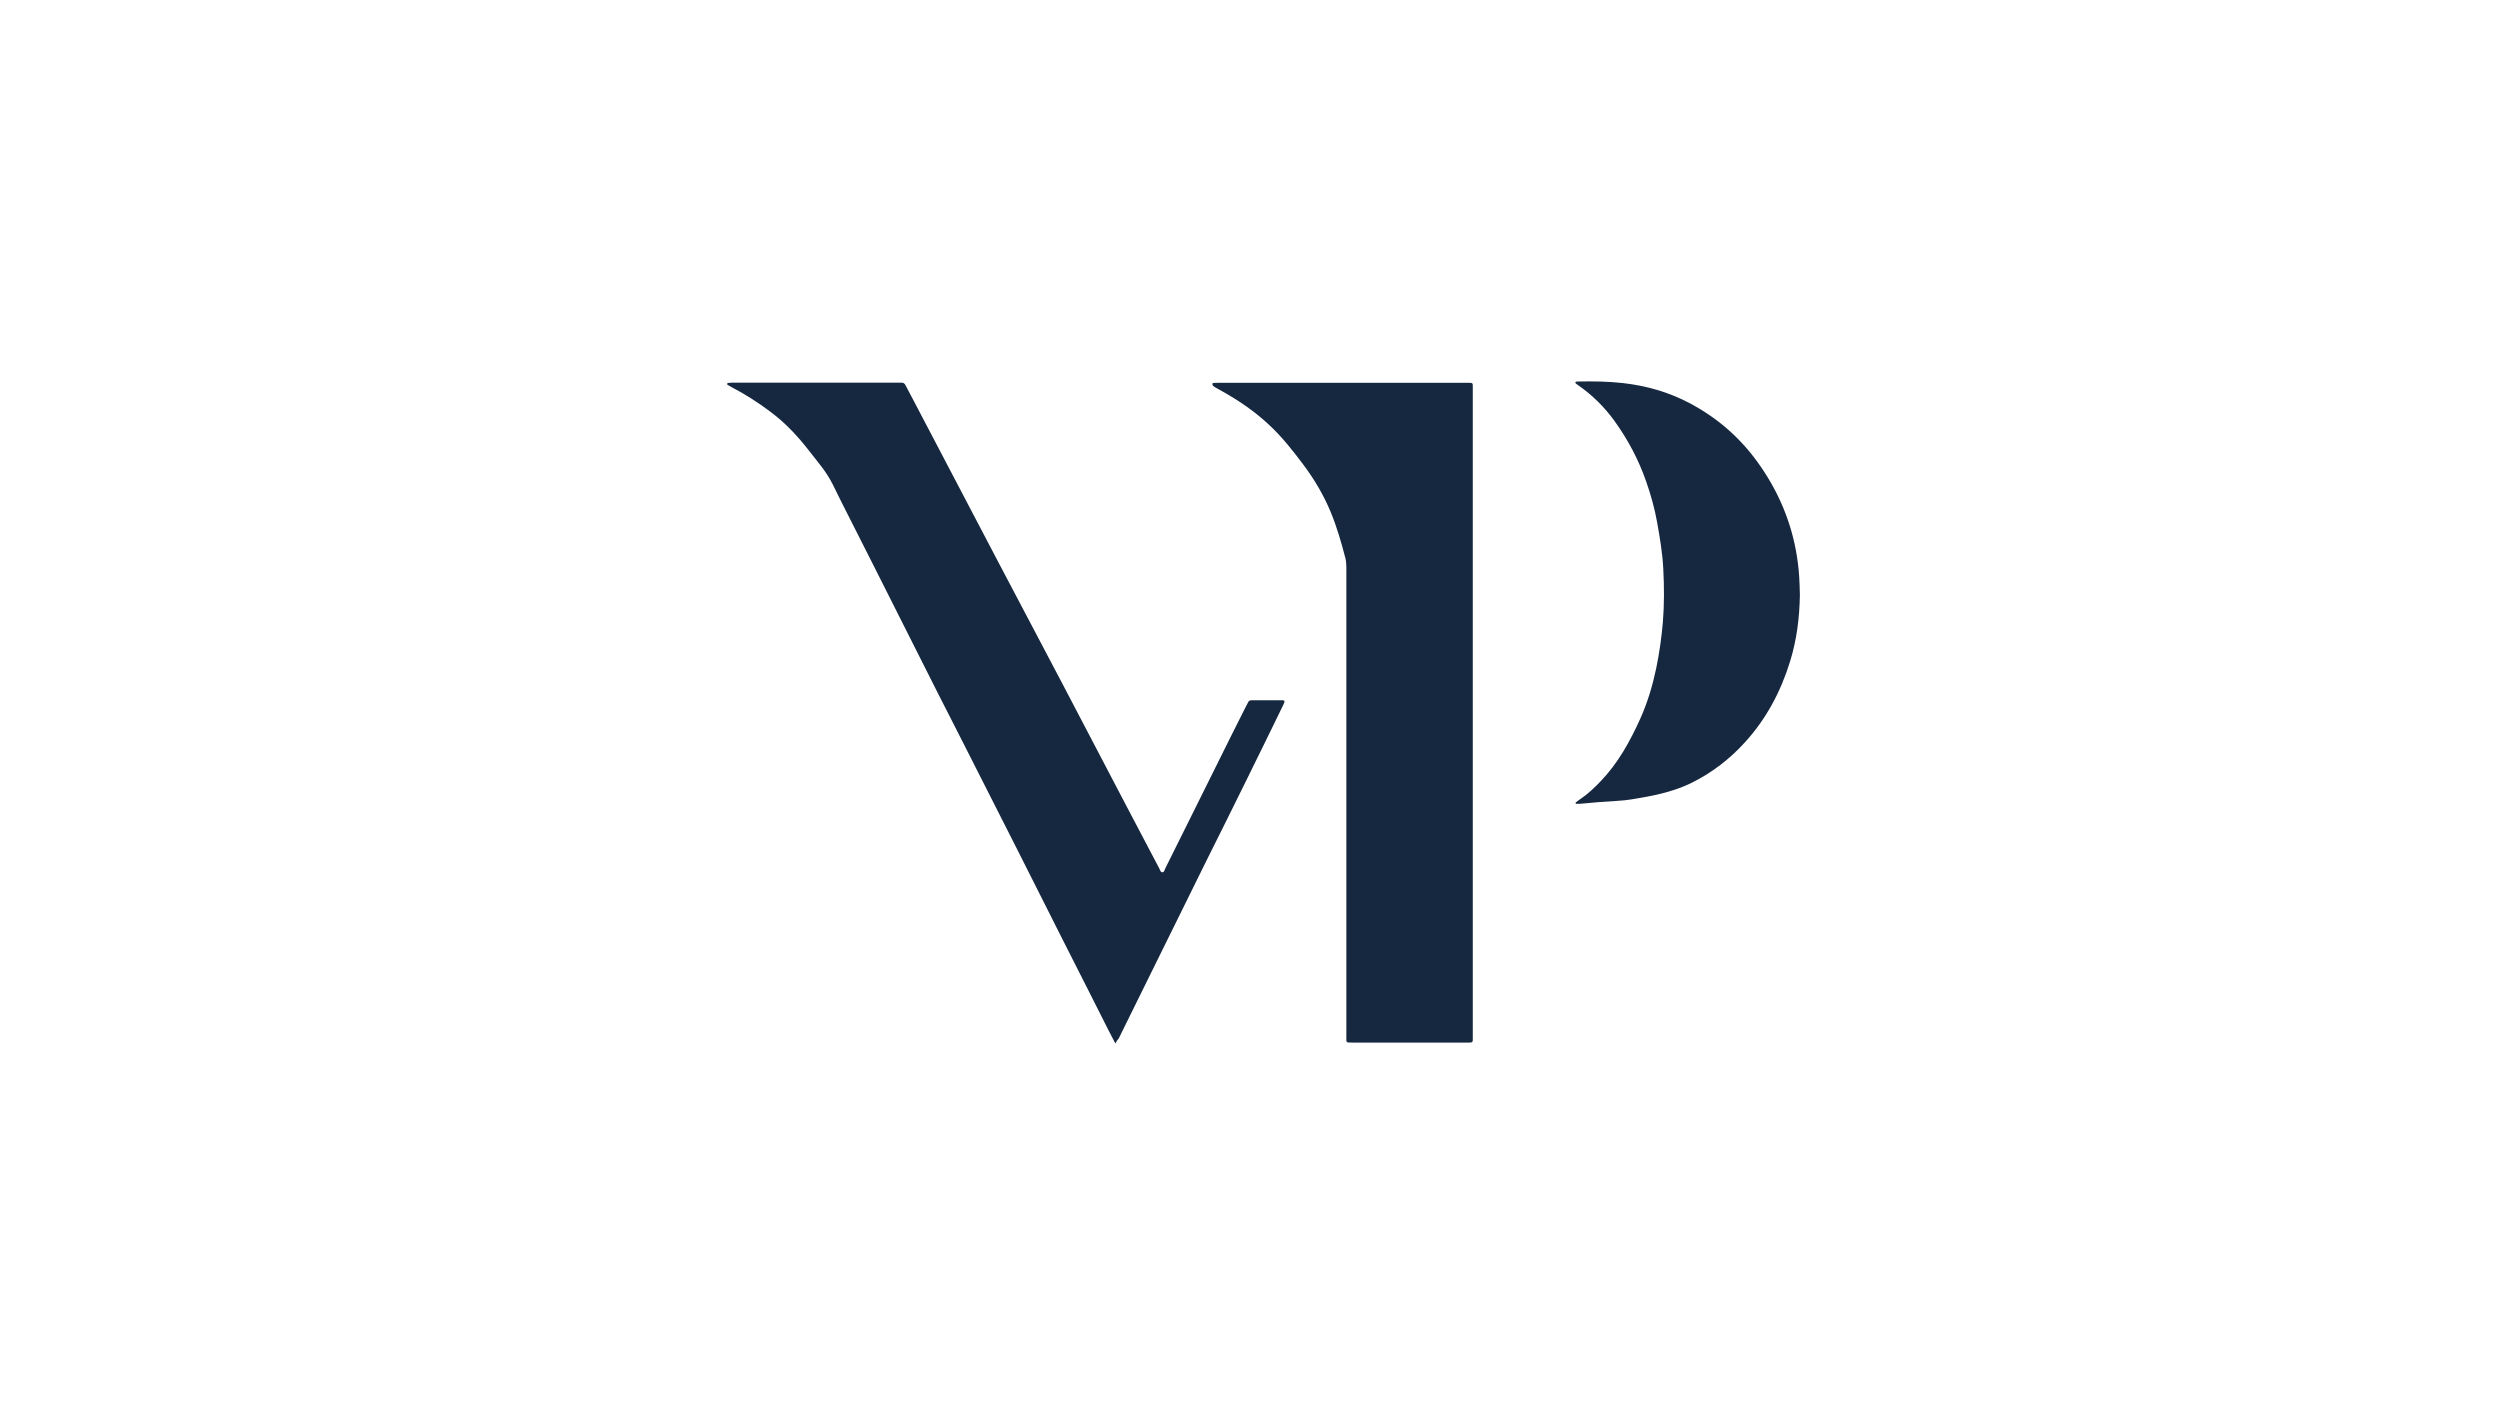
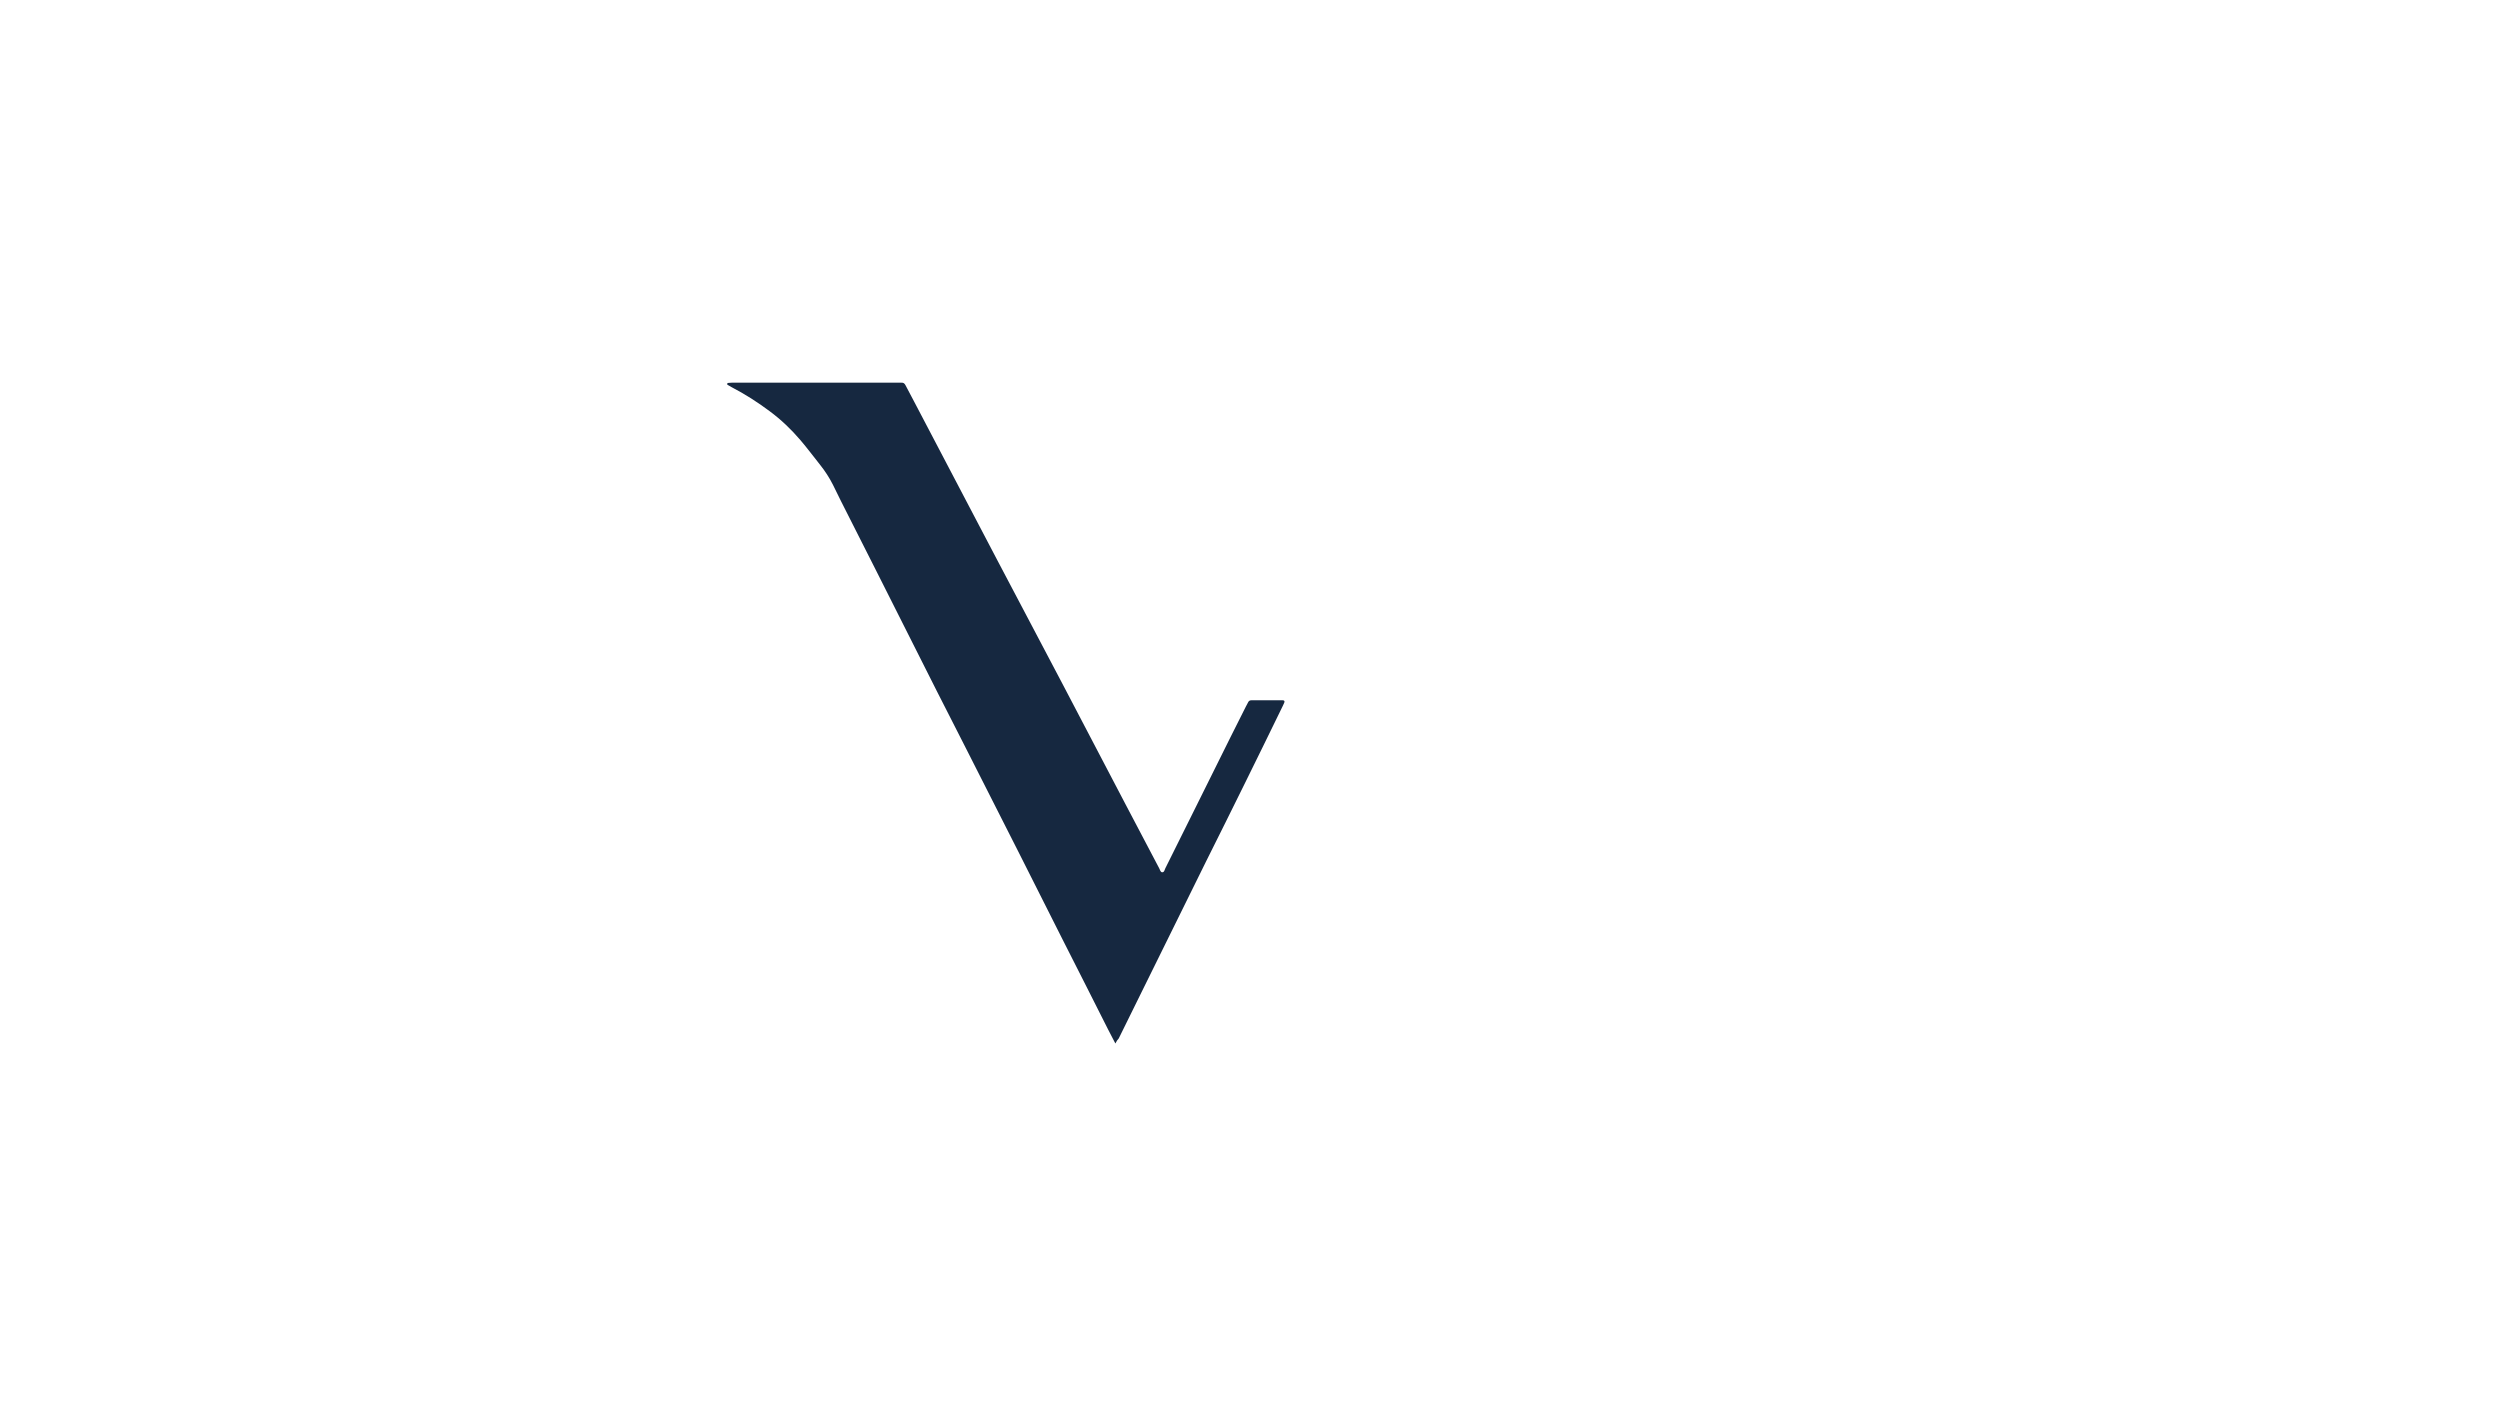
<svg xmlns="http://www.w3.org/2000/svg" version="1.1" id="Ebene_1" x="0px" y="0px" viewBox="0 0 1920 1080" style="enable-background:new 0 0 1920 1080;" xml:space="preserve">
  <style type="text/css">
	.st0{display:none;fill:#CECECE;}
	.st1{display:none;}
	.st2{display:inline;fill:#FFFFFF;}
	.st3{fill:#162840;}
</style>
-   <path class="st0" d="M1301.5,967.3H639c-49.2,0-89-39.8-89-89V215.8c0-49.2,39.8-89,89-89h662.5c49.2,0,89,39.8,89,89v662.5  C1390.5,927.5,1350.6,967.3,1301.5,967.3z" />
  <g class="st1">
    <path class="st2" d="M1121.2,540.2c0,82.2,0,164.3,0,246.5c0,1.4,0,2.9,0,4.3c0,2.3-0.2,2.7-2.8,2.7c-6.6,0-13.1,0-19.7,0   c-22.7,0-45.4,0-68.2,0c-0.5,0-1,0-1.4,0c-5.8,0-5.1,0.4-5.1-5.1c0-112.5,0-225.1,0-337.6c0-7.5,0-15,0-22.5c0-2.4-0.2-4.8-0.8-7.1   c-3-11.9-6.5-23.7-11.2-35.1c-5.5-13.2-12.7-25.4-21.3-36.8c-7.9-10.5-16-20.8-25.6-29.8c-10.9-10.3-23.1-18.7-36.1-26   c-2-1.1-3.9-2.1-5.9-3.3c-0.7-0.4-1.3-0.9-1.8-1.5c-0.2-0.3-0.2-0.9-0.1-1.3c0-0.2,0.4-0.5,0.7-0.5c1.1-0.1,2.2-0.1,3.3-0.1   c63.8,0,127.7,0,191.5,0c4.7,0,4.3-0.3,4.3,4.5C1121.2,374.2,1121.2,457.2,1121.2,540.2z" />
    <path class="st2" d="M846.7,794.4c-2.1-4-3.9-7.4-5.7-10.8c-5.5-10.8-10.9-21.7-16.4-32.5c-6.1-12.1-12.3-24.2-18.4-36.3   c-11.2-22.2-22.4-44.5-33.6-66.7c-13.5-26.6-27-53.3-40.5-79.9c-7.5-14.8-15.1-29.6-22.6-44.4c-15.8-31.2-31.5-62.5-47.2-93.7   c-8.8-17.5-17.7-35.1-26.5-52.6c-2-4-3.9-8-5.9-12c-2.8-5.6-6.2-10.8-10.1-15.7c-5-6.3-9.8-12.7-15-18.7   c-7.1-8.3-15-15.8-23.7-22.3c-9.2-6.9-18.9-13.1-29.2-18.4c-1.1-0.6-2.2-1.2-3.3-1.9c-0.2-0.1-0.3-0.6-0.2-0.8   c0-0.2,0.3-0.6,0.5-0.6c1-0.1,1.9-0.2,2.9-0.2c42.9,0,85.7,0,128.6,0c0.6,0,1.3,0,1.9,0c1.5-0.1,2.3,0.6,3,1.9   c2.2,4.3,4.5,8.5,6.7,12.7c21.4,40.9,42.9,81.7,64.3,122.6c16.6,31.5,33.2,63,49.8,94.5c16.3,31.1,32.6,62.2,48.9,93.4   c8.4,16,16.8,31.9,25.2,47.9c0.6,1.1,0.9,2.9,2.2,3c1.7,0.1,1.9-1.9,2.5-3.1c6.5-13,13-26,19.4-39c10.3-20.7,20.6-41.5,30.9-62.2   c3.8-7.7,7.7-15.4,11.6-23.1c0.6-1.1,1.2-2.3,1.8-3.4c0.5-0.9,1.3-1.3,2.4-1.3c8,0,16,0,24,0c1.3,0,1.7,0.7,1.2,1.9   c-0.3,0.7-0.7,1.5-1,2.2c-9.8,20.1-19.6,40.2-29.5,60.2c-9.7,19.8-19.6,39.5-29.3,59.2c-16.5,33.5-33.1,67-49.6,100.5   c-5.9,11.9-11.7,23.8-17.6,35.7C848.4,791.4,847.8,792.5,846.7,794.4z" />
-     <path class="st2" d="M1200.1,609.3c1.4-1,2.7-2.1,4.1-3c5.6-3.8,10.4-8.4,15.1-13.3c13.5-14,22.7-30.8,30.6-48.3   c5.6-12.5,9.4-25.4,12.2-38.7c2.4-11.7,4.1-23.6,5.1-35.5c1.1-13.6,1-27.1,0.3-40.7c-0.6-12-2.6-23.8-4.7-35.6   c-1.9-10.7-4.8-21.1-8.3-31.4c-5.8-16.7-14-32.2-24.3-46.5c-7.7-10.7-17-19.9-27.9-27.5c-0.7-0.5-1.3-0.9-1.9-1.4   c-0.2-0.2-0.3-0.6-0.3-0.8c0-0.2,0.3-0.5,0.6-0.6c0.5-0.1,0.9-0.1,1.4-0.1c11.5-0.2,23-0.1,34.5,1.2c17.8,2,34.7,6.8,50.6,15.1   c21.2,11.1,38.8,26.2,52.8,45.6c14.6,20.2,24.6,42.5,29.3,67c1.3,7,2.3,14.2,2.7,21.4c0.2,4.6,0.5,9.2,0.5,13.9   c-0.3,17.3-2.4,34.4-7.6,51c-7.1,23-18.2,43.9-34.5,61.8c-11.7,12.9-25.3,23.4-41,31.2c-8.8,4.3-18.1,7.2-27.6,9.3   c-6.1,1.3-12.2,2.4-18.4,3.4c-3.8,0.6-7.6,1-11.4,1.2c-9.4,0.5-18.8,1.3-28.2,2.2c-1.1,0.1-2.2,0-3.3,0   C1200.3,609.9,1200.2,609.6,1200.1,609.3z" />
  </g>
  <g>
-     <path class="st3" d="M1131.1,547.2c0,82.2,0,164.3,0,246.5c0,1.4,0,2.9,0,4.3c0,2.3-0.2,2.7-2.8,2.7c-6.6,0-13.1,0-19.7,0   c-22.7,0-45.4,0-68.1,0c-0.5,0-1,0-1.4,0c-5.8,0-5.1,0.4-5.1-5.1c0-112.5,0-225.1,0-337.6c0-7.5,0-15,0-22.5c0-2.4-0.2-4.8-0.8-7.1   c-3.1-11.9-6.5-23.7-11.2-35.1c-5.5-13.2-12.7-25.4-21.3-36.8c-7.9-10.5-16-20.8-25.6-29.8c-10.9-10.3-23.1-18.7-36.1-26   c-1.9-1.1-3.9-2.1-5.9-3.3c-0.7-0.4-1.3-0.9-1.8-1.5c-0.2-0.3-0.2-0.9-0.1-1.3c0-0.2,0.4-0.5,0.7-0.5c1.1-0.1,2.2-0.1,3.4-0.1   c63.8,0,127.7,0,191.5,0c4.7,0,4.3-0.3,4.3,4.5C1131.1,381.3,1131.1,464.2,1131.1,547.2z" />
    <path class="st3" d="M856.6,801.4c-2.1-4-3.9-7.4-5.6-10.8c-5.5-10.8-10.9-21.7-16.4-32.5c-6.1-12.1-12.3-24.2-18.4-36.3   c-11.2-22.2-22.4-44.5-33.6-66.7c-13.5-26.6-27-53.3-40.5-79.9c-7.5-14.8-15.1-29.6-22.6-44.4c-15.8-31.2-31.5-62.5-47.2-93.7   c-8.8-17.5-17.7-35.1-26.6-52.6c-2-4-3.9-8-5.9-12c-2.8-5.6-6.2-10.8-10.1-15.7c-5-6.3-9.8-12.7-14.9-18.7   c-7.1-8.3-14.9-15.8-23.7-22.3c-9.2-6.9-18.9-13.1-29.1-18.4c-1.1-0.6-2.2-1.2-3.3-1.9c-0.2-0.1-0.3-0.6-0.2-0.8   c0.1-0.2,0.3-0.6,0.5-0.6c0.9-0.1,1.9-0.2,2.9-0.2c42.9,0,85.7,0,128.6,0c0.6,0,1.3,0,1.9,0c1.5-0.1,2.3,0.6,3,1.9   c2.2,4.3,4.5,8.5,6.7,12.7c21.4,40.9,42.9,81.7,64.3,122.6c16.6,31.5,33.2,63,49.8,94.5c16.3,31.1,32.6,62.2,48.9,93.4   c8.4,16,16.8,31.9,25.2,47.9c0.6,1.1,0.9,2.9,2.2,3c1.7,0.1,1.9-1.9,2.5-3.1c6.5-13,13-26,19.4-39c10.3-20.7,20.6-41.5,30.9-62.2   c3.8-7.7,7.7-15.4,11.6-23.1c0.6-1.1,1.2-2.3,1.8-3.4c0.5-0.9,1.3-1.3,2.4-1.3c8,0,16,0,24,0c1.3,0,1.7,0.7,1.2,1.9   c-0.3,0.7-0.7,1.5-1,2.2c-9.8,20.1-19.6,40.2-29.5,60.2c-9.7,19.8-19.6,39.5-29.4,59.2c-16.6,33.5-33.1,67-49.6,100.5   c-5.9,11.9-11.7,23.8-17.6,35.7C858.3,798.4,857.6,799.5,856.6,801.4z" />
-     <path class="st3" d="M1210,616.4c1.4-1,2.7-2.1,4.1-3c5.6-3.8,10.4-8.4,15.1-13.3c13.5-14,22.7-30.8,30.6-48.3   c5.6-12.5,9.4-25.4,12.2-38.7c2.4-11.7,4.1-23.6,5.1-35.5c1.1-13.6,1-27.1,0.3-40.7c-0.6-12-2.6-23.8-4.7-35.6   c-1.9-10.7-4.8-21.1-8.4-31.4c-5.8-16.7-14-32.2-24.3-46.5c-7.7-10.7-17-19.9-27.9-27.5c-0.7-0.5-1.3-0.9-1.9-1.4   c-0.2-0.2-0.3-0.6-0.3-0.8c0-0.2,0.3-0.5,0.6-0.6c0.5-0.1,0.9-0.1,1.4-0.1c11.5-0.2,23-0.1,34.5,1.2c17.8,2,34.7,6.8,50.6,15.1   c21.2,11.1,38.8,26.2,52.8,45.6c14.6,20.2,24.6,42.5,29.3,67c1.3,7,2.3,14.2,2.7,21.4c0.2,4.6,0.5,9.2,0.5,13.9   c-0.3,17.3-2.4,34.4-7.6,51c-7.1,23-18.2,43.9-34.5,61.8c-11.7,12.9-25.3,23.4-41,31.2c-8.8,4.3-18.1,7.2-27.6,9.3   c-6.1,1.3-12.2,2.4-18.4,3.4c-3.8,0.6-7.6,1-11.4,1.2c-9.4,0.5-18.8,1.3-28.2,2.2c-1.1,0.1-2.2,0-3.3,0   C1210.2,616.9,1210.1,616.6,1210,616.4z" />
  </g>
</svg>